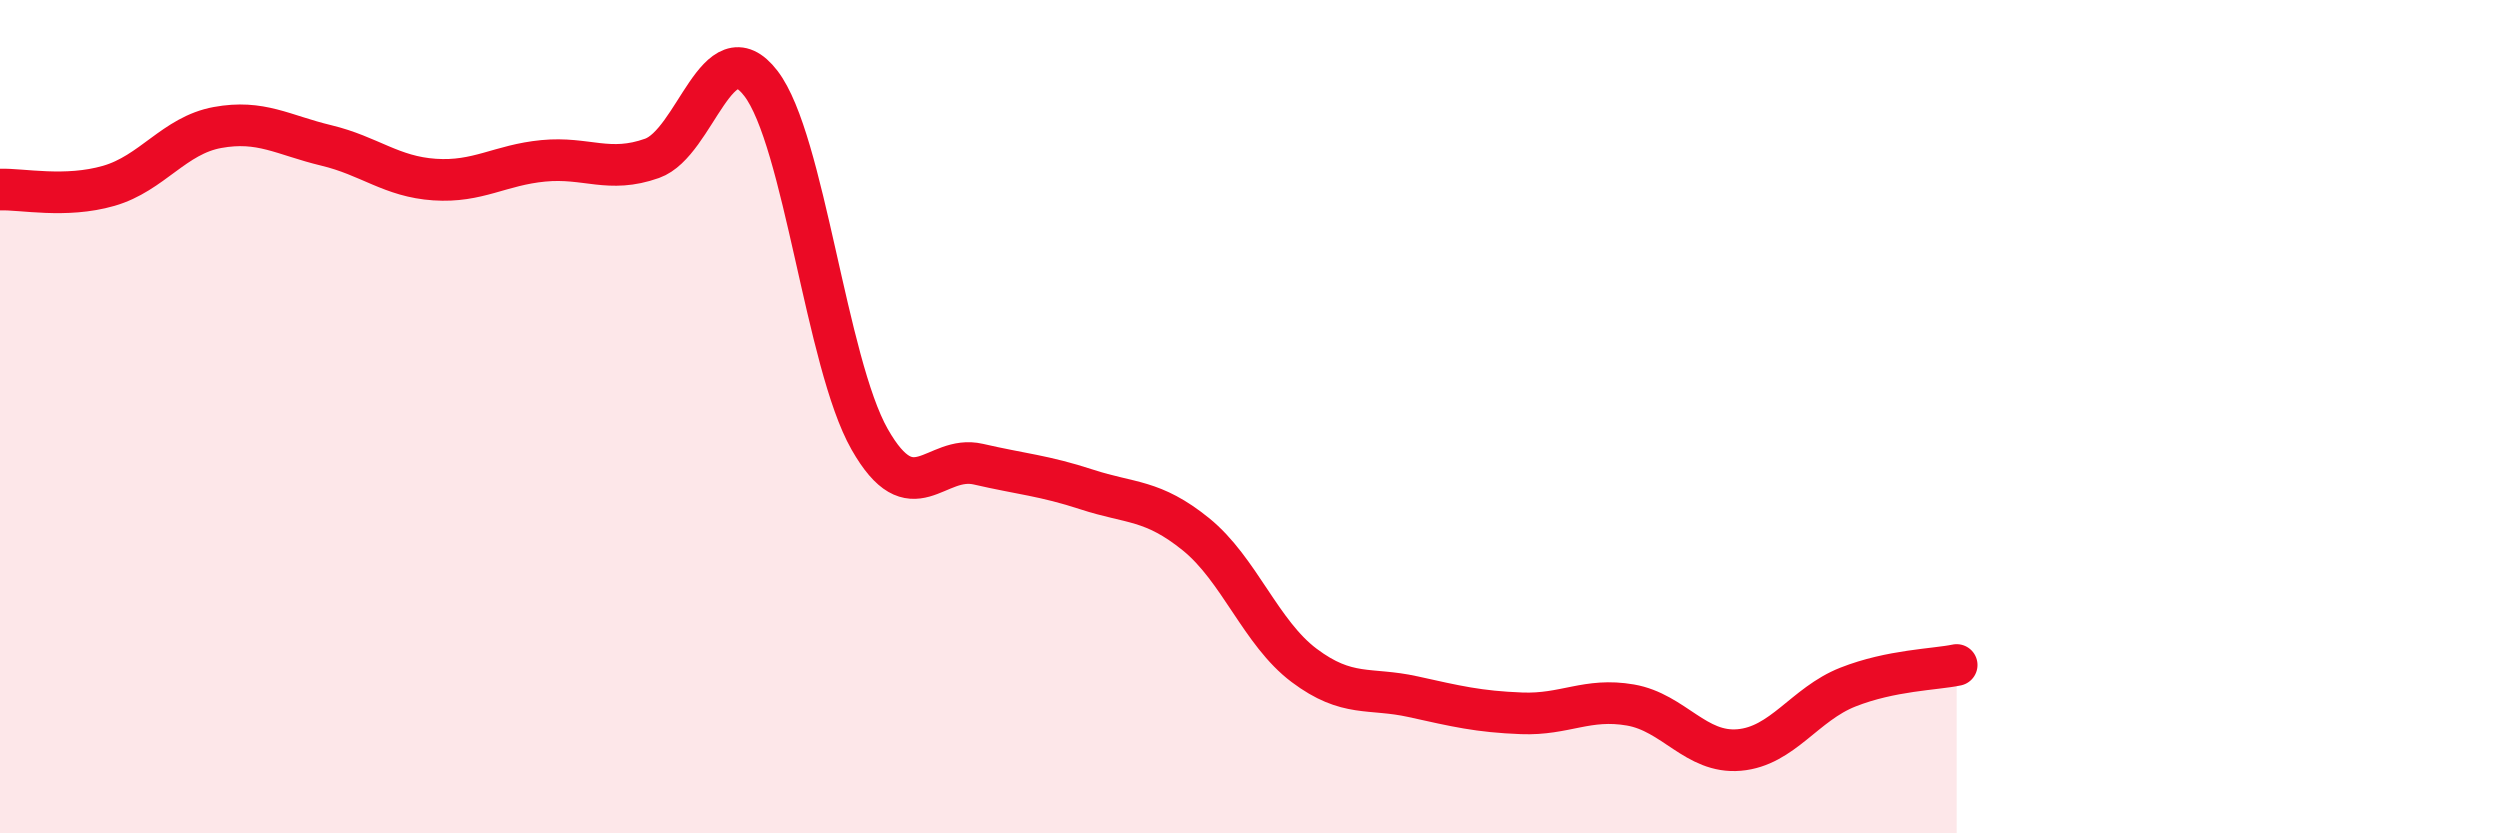
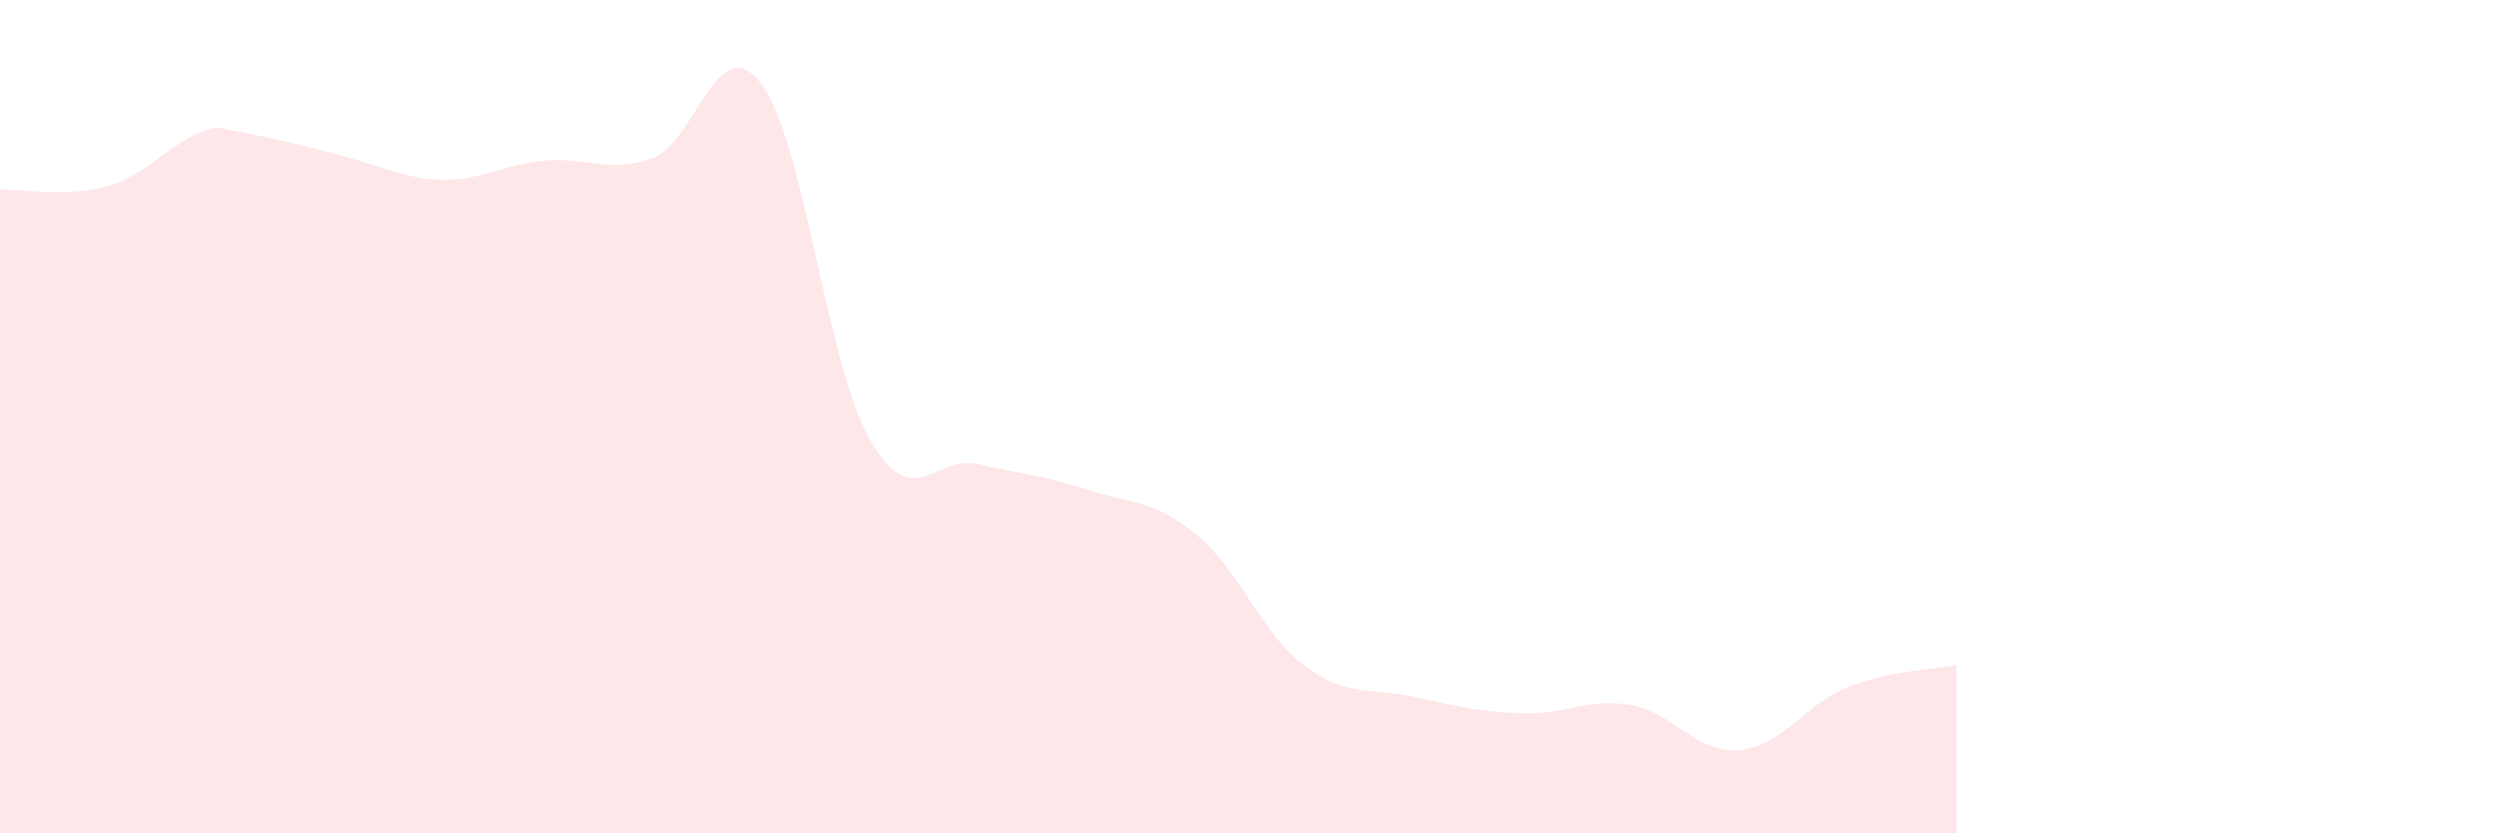
<svg xmlns="http://www.w3.org/2000/svg" width="60" height="20" viewBox="0 0 60 20">
-   <path d="M 0,4.55 C 0.52,4.53 1.57,4.76 2.61,4.46 C 3.65,4.16 4.18,3.25 5.22,3.06 C 6.26,2.87 6.79,3.24 7.83,3.49 C 8.87,3.74 9.39,4.24 10.43,4.31 C 11.47,4.38 12,3.96 13.04,3.86 C 14.08,3.76 14.61,4.17 15.65,3.8 C 16.69,3.43 17.22,0.65 18.26,2 C 19.3,3.35 19.83,8.71 20.87,10.54 C 21.91,12.37 22.44,10.9 23.48,11.14 C 24.52,11.38 25.05,11.41 26.09,11.75 C 27.13,12.09 27.66,11.98 28.7,12.82 C 29.74,13.66 30.26,15.19 31.3,15.97 C 32.34,16.75 32.87,16.49 33.91,16.72 C 34.95,16.95 35.48,17.08 36.52,17.12 C 37.56,17.16 38.09,16.74 39.13,16.92 C 40.17,17.1 40.7,18.09 41.74,18 C 42.78,17.91 43.31,16.9 44.35,16.49 C 45.39,16.08 46.44,16.07 46.96,15.96L46.96 20L0 20Z" fill="#EB0A25" opacity="0.1" stroke-linecap="round" stroke-linejoin="round" />
-   <path d="M 0,4.55 C 0.52,4.53 1.57,4.76 2.61,4.46 C 3.65,4.16 4.18,3.25 5.22,3.06 C 6.26,2.87 6.79,3.24 7.83,3.49 C 8.87,3.74 9.39,4.24 10.43,4.31 C 11.47,4.38 12,3.96 13.04,3.86 C 14.08,3.76 14.61,4.17 15.65,3.8 C 16.69,3.43 17.22,0.65 18.26,2 C 19.3,3.35 19.83,8.71 20.87,10.54 C 21.91,12.37 22.44,10.9 23.48,11.14 C 24.52,11.38 25.05,11.41 26.09,11.75 C 27.13,12.09 27.66,11.98 28.7,12.82 C 29.74,13.66 30.26,15.19 31.3,15.97 C 32.34,16.75 32.87,16.49 33.91,16.72 C 34.95,16.95 35.48,17.08 36.52,17.12 C 37.56,17.16 38.09,16.74 39.13,16.92 C 40.17,17.1 40.7,18.09 41.74,18 C 42.78,17.91 43.31,16.9 44.35,16.49 C 45.39,16.08 46.44,16.07 46.96,15.96" stroke="#EB0A25" stroke-width="1" fill="none" stroke-linecap="round" stroke-linejoin="round" />
+   <path d="M 0,4.55 C 0.52,4.53 1.57,4.76 2.61,4.46 C 3.65,4.16 4.18,3.25 5.22,3.06 C 8.87,3.74 9.39,4.24 10.43,4.31 C 11.47,4.38 12,3.96 13.04,3.86 C 14.08,3.76 14.61,4.17 15.65,3.8 C 16.69,3.43 17.22,0.65 18.26,2 C 19.3,3.35 19.83,8.71 20.87,10.54 C 21.91,12.37 22.44,10.9 23.48,11.14 C 24.52,11.38 25.05,11.41 26.09,11.75 C 27.13,12.09 27.66,11.98 28.7,12.82 C 29.74,13.66 30.26,15.19 31.3,15.97 C 32.34,16.75 32.87,16.49 33.91,16.72 C 34.95,16.95 35.48,17.08 36.52,17.12 C 37.56,17.16 38.09,16.74 39.13,16.92 C 40.17,17.1 40.7,18.09 41.74,18 C 42.78,17.91 43.31,16.9 44.35,16.49 C 45.39,16.08 46.44,16.07 46.96,15.96L46.96 20L0 20Z" fill="#EB0A25" opacity="0.1" stroke-linecap="round" stroke-linejoin="round" />
</svg>